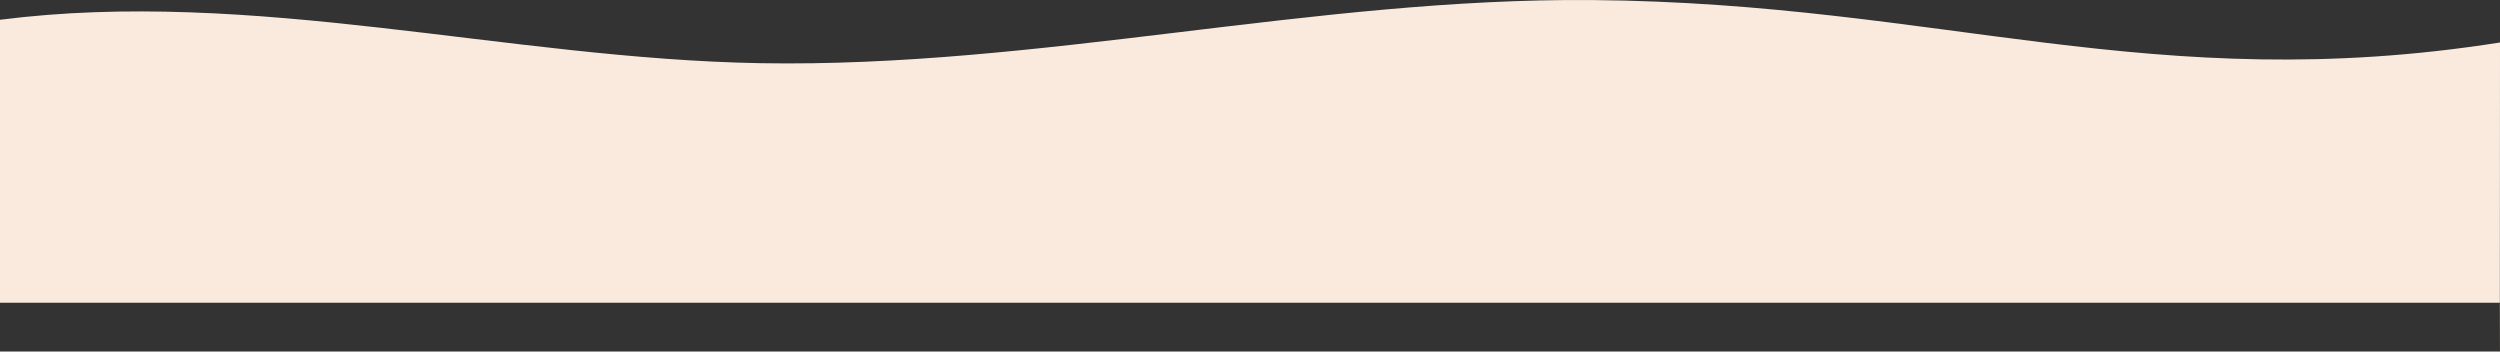
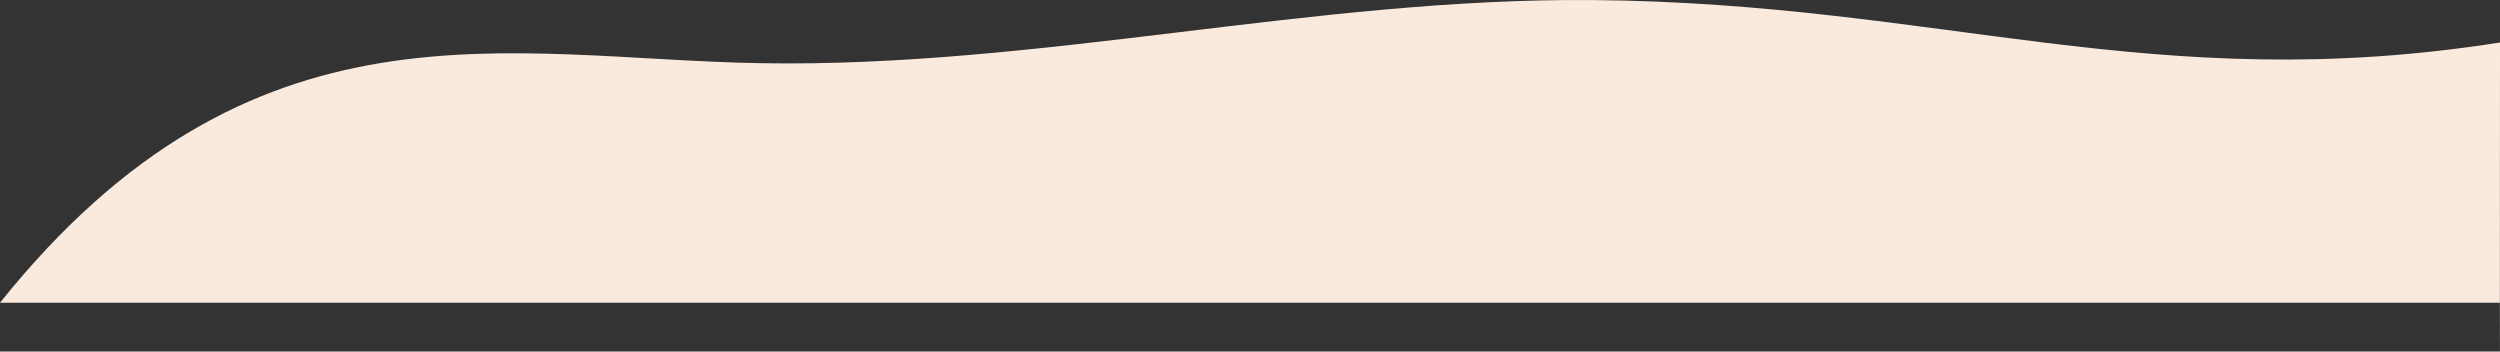
<svg xmlns="http://www.w3.org/2000/svg" width="1280px" height="180px" viewBox="0 0 1280 180" version="1.1">
  <rect x="0" y="0" width="1280" height="180" fill="#333333" stroke="none" />
  <title>global-curve-edge</title>
  <desc>Created with Sketch.</desc>
  <g id="Page-1" stroke="none" stroke-width="1" fill="none" fill-rule="evenodd">
    <g id="Home---Final" transform="translate(0, -2517)" fill="#FAEADE">
      <g id="Section---Pregnancy-101" transform="translate(0, 2517)">
-         <path d="M815.501,0.031 C994.02,1.573 1102.002,49.778 1280,21.757 C1279.898,169.197 1279.898,213.606 1280,154.984 L0,154.984 L0,10.125 C129.362,-6.388 260.032,30.106 389.194,32.352 C531.855,34.832 672.821,-1.202 815.501,0.031 Z" id="global-curve-edge" />
+         <path d="M815.501,0.031 C994.02,1.573 1102.002,49.778 1280,21.757 C1279.898,169.197 1279.898,213.606 1280,154.984 L0,154.984 C129.362,-6.388 260.032,30.106 389.194,32.352 C531.855,34.832 672.821,-1.202 815.501,0.031 Z" id="global-curve-edge" />
      </g>
    </g>
  </g>
</svg>